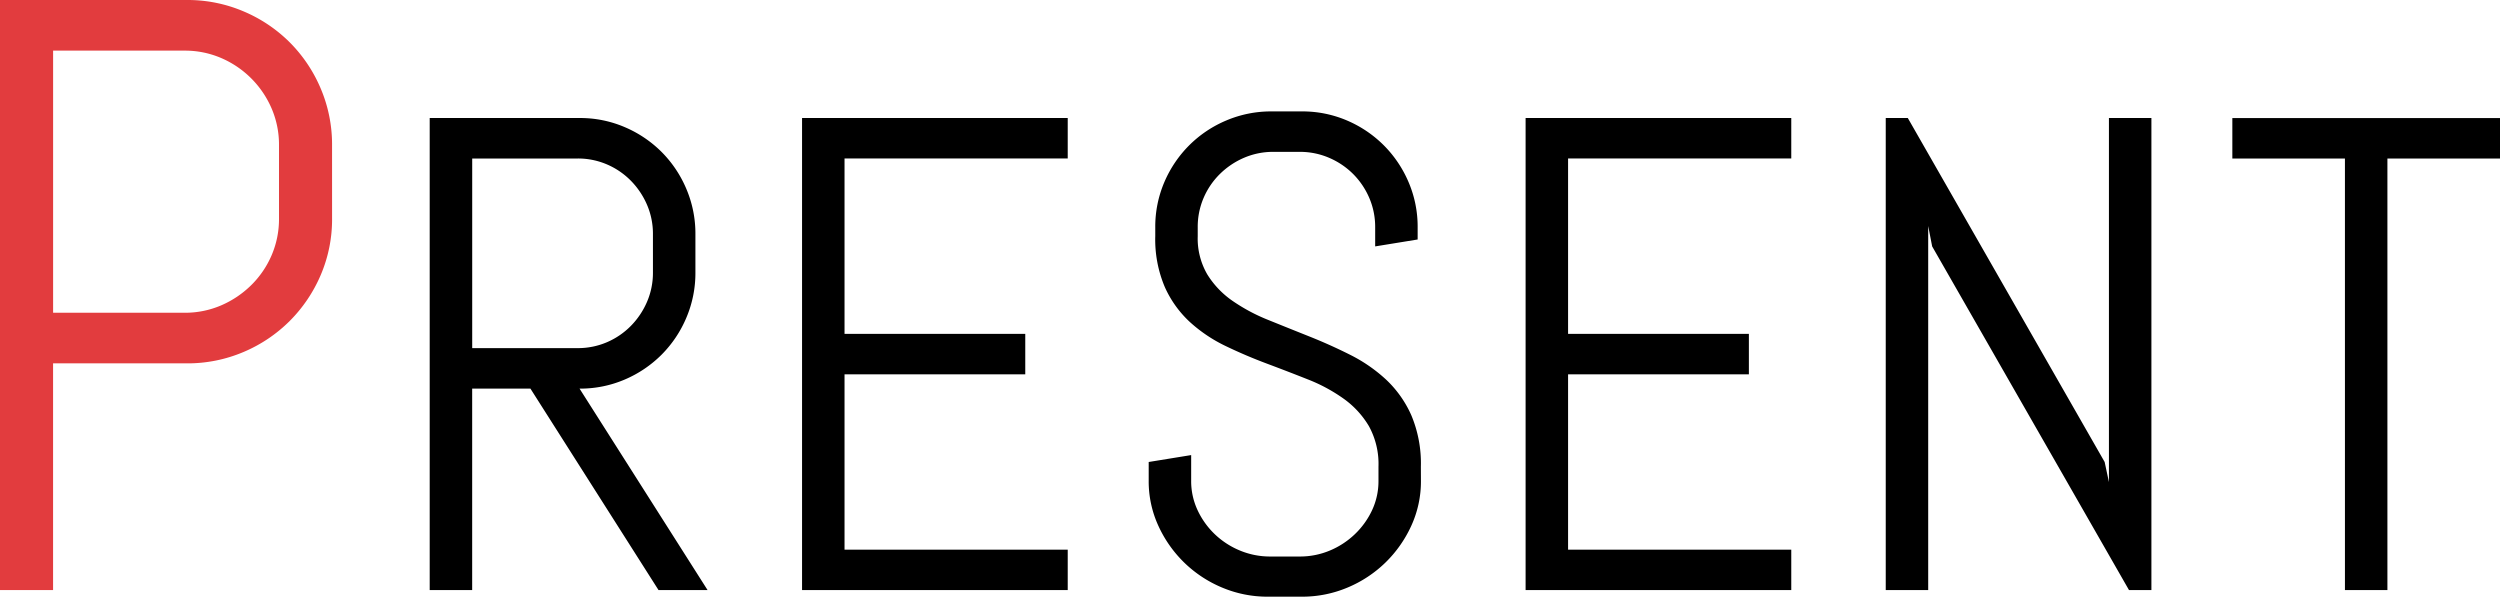
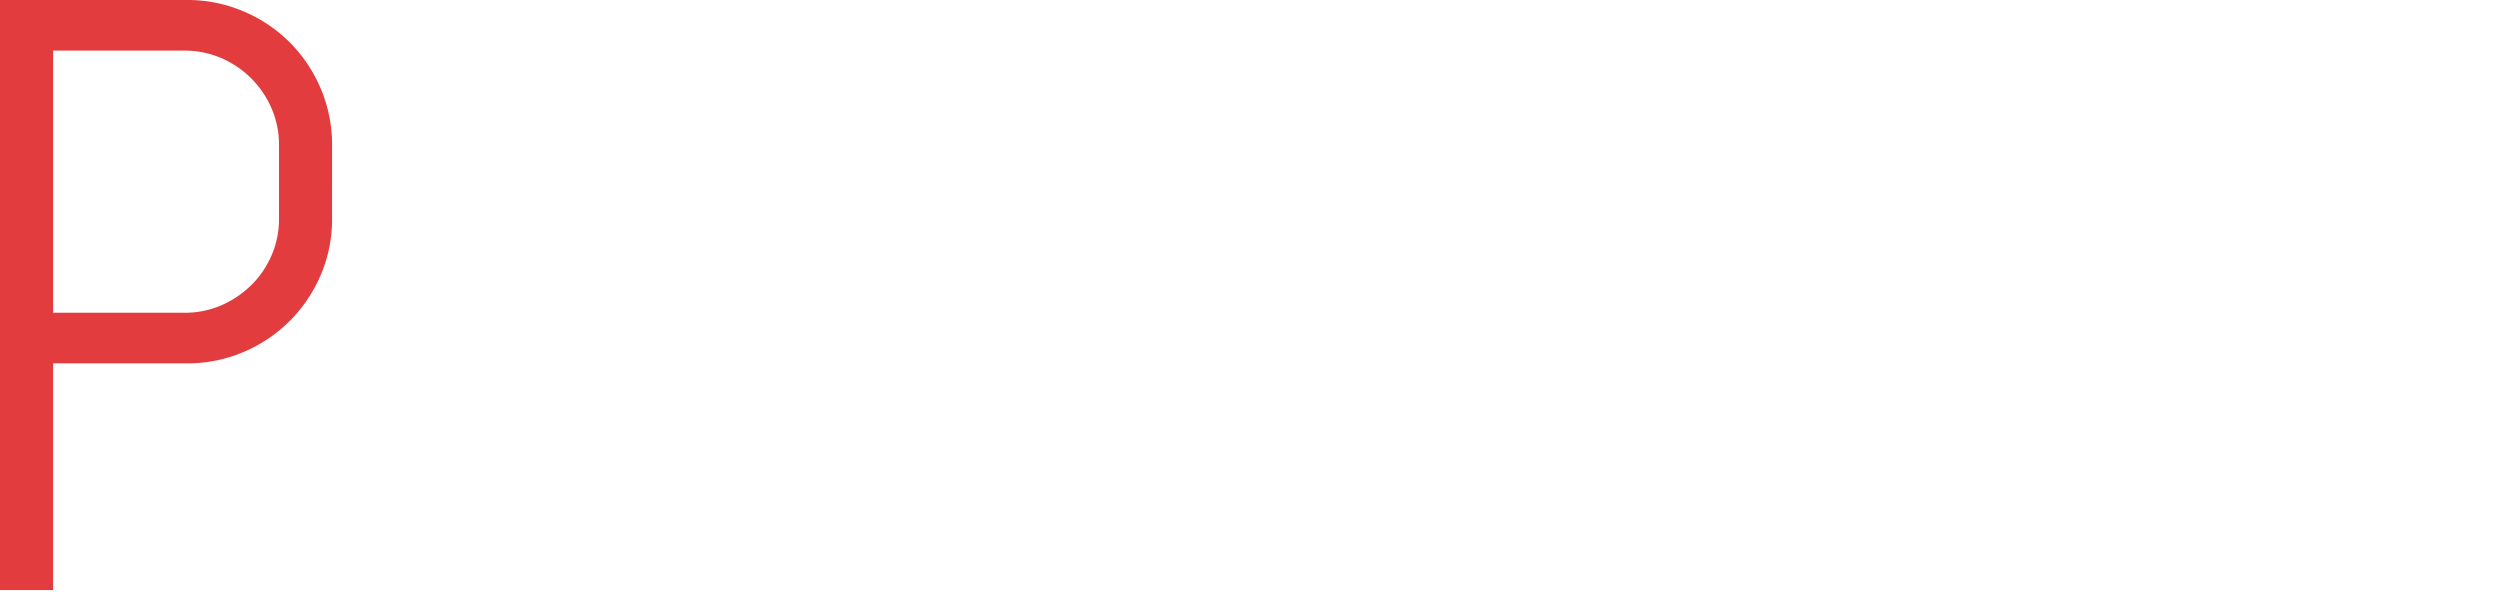
<svg xmlns="http://www.w3.org/2000/svg" id="コンポーネント_101_76" data-name="コンポーネント 101 – 76" width="148.325" height="35.4" viewBox="0 0 148.325 35.4">
-   <path id="パス_111095" data-name="パス 111095" d="M-33.49,0l-7.6-11.953h-3.457V0h-2.52V-28.008h8.887a6.705,6.705,0,0,1,2.676.537A6.931,6.931,0,0,1-33.314-26a6.9,6.9,0,0,1,1.475,2.2,6.775,6.775,0,0,1,.537,2.686v2.266a6.775,6.775,0,0,1-.537,2.686,6.9,6.9,0,0,1-1.475,2.2A6.931,6.931,0,0,1-35.5-12.49a6.705,6.705,0,0,1-2.676.537L-30.58,0Zm-.332-21.113a4.345,4.345,0,0,0-.352-1.748,4.652,4.652,0,0,0-.957-1.426,4.45,4.45,0,0,0-1.416-.967,4.345,4.345,0,0,0-1.748-.352h-6.25v11.25h6.25a4.345,4.345,0,0,0,1.748-.352,4.45,4.45,0,0,0,1.416-.967,4.652,4.652,0,0,0,.957-1.426,4.345,4.345,0,0,0,.352-1.748ZM-24.975,0V-28.008H-9.213v2.4H-22.455V-15.2h10.723v2.4H-22.455V-2.4H-9.213V0ZM11.743-6.484a6.315,6.315,0,0,1-.576,2.676A7.238,7.238,0,0,1,9.624-1.621,7.194,7.194,0,0,1,7.378-.146,6.917,6.917,0,0,1,4.673.391H2.661A6.917,6.917,0,0,1-.044-.146,7.194,7.194,0,0,1-2.29-1.621,7.238,7.238,0,0,1-3.833-3.809a6.315,6.315,0,0,1-.576-2.676V-7.6l2.52-.41v1.523a4.059,4.059,0,0,0,.381,1.748A4.741,4.741,0,0,0-.483-3.311a4.8,4.8,0,0,0,1.494.967A4.628,4.628,0,0,0,2.8-1.992H4.556a4.556,4.556,0,0,0,1.777-.352,4.831,4.831,0,0,0,1.484-.967A4.741,4.741,0,0,0,8.843-4.736a4.059,4.059,0,0,0,.381-1.748v-.84a4.653,4.653,0,0,0-.566-2.4,5.352,5.352,0,0,0-1.5-1.631A9.81,9.81,0,0,0,5.034-12.5q-1.182-.469-2.432-.937T.171-14.473a8.8,8.8,0,0,1-2.119-1.416,6.352,6.352,0,0,1-1.5-2.08A7.221,7.221,0,0,1-4.019-21v-.527A6.705,6.705,0,0,1-3.482-24.2a6.931,6.931,0,0,1,1.475-2.187,6.9,6.9,0,0,1,2.2-1.475A6.775,6.775,0,0,1,2.876-28.4h1.8a6.705,6.705,0,0,1,2.676.537,6.931,6.931,0,0,1,2.188,1.475A6.931,6.931,0,0,1,11.011-24.2a6.705,6.705,0,0,1,.537,2.676v.723l-2.52.41v-1.133a4.345,4.345,0,0,0-.352-1.748,4.531,4.531,0,0,0-.957-1.416A4.531,4.531,0,0,0,6.3-25.645,4.345,4.345,0,0,0,4.556-26H2.993a4.345,4.345,0,0,0-1.748.352,4.652,4.652,0,0,0-1.426.957,4.45,4.45,0,0,0-.967,1.416A4.345,4.345,0,0,0-1.5-21.523V-21A4.239,4.239,0,0,0-.933-18.73a5.31,5.31,0,0,0,1.5,1.572A10.714,10.714,0,0,0,2.69-16.025q1.182.479,2.432.977t2.432,1.094A9.167,9.167,0,0,1,9.673-12.49a6.518,6.518,0,0,1,1.5,2.119,7.358,7.358,0,0,1,.566,3.047ZM17.953,0V-28.008H33.715v2.4H20.473V-15.2H31.2v2.4H20.473V-2.4H33.715V0Zm35.8,0L42.074-20.391,41.839-21.6V0H39.32V-28.008h1.309L52.308-7.6l.254,1.191v-21.6h2.52V0ZM69.084-25.605V0h-2.52V-25.605h-6.68v-2.4H75.764v2.4Z" transform="translate(72.561 35.01)" />
  <path id="パス_111094" data-name="パス 111094" d="M-52.859-22.046A8.382,8.382,0,0,1-53.53-18.7a8.664,8.664,0,0,1-1.843,2.734,8.627,8.627,0,0,1-2.747,1.843,8.469,8.469,0,0,1-3.357.671h-7.935V0h-3.149V-35.01h11.084a8.469,8.469,0,0,1,3.357.671A8.627,8.627,0,0,1-55.374-32.5a8.627,8.627,0,0,1,1.843,2.747,8.469,8.469,0,0,1,.671,3.357Zm-3.149-4.346a5.431,5.431,0,0,0-.439-2.185,5.708,5.708,0,0,0-1.208-1.782,5.708,5.708,0,0,0-1.782-1.208,5.431,5.431,0,0,0-2.185-.439h-7.788v15.552h7.788a5.431,5.431,0,0,0,2.185-.439,5.815,5.815,0,0,0,1.782-1.2,5.563,5.563,0,0,0,1.208-1.77,5.431,5.431,0,0,0,.439-2.185Z" transform="translate(72.561 35.01)" fill="#e23c3e" />
</svg>